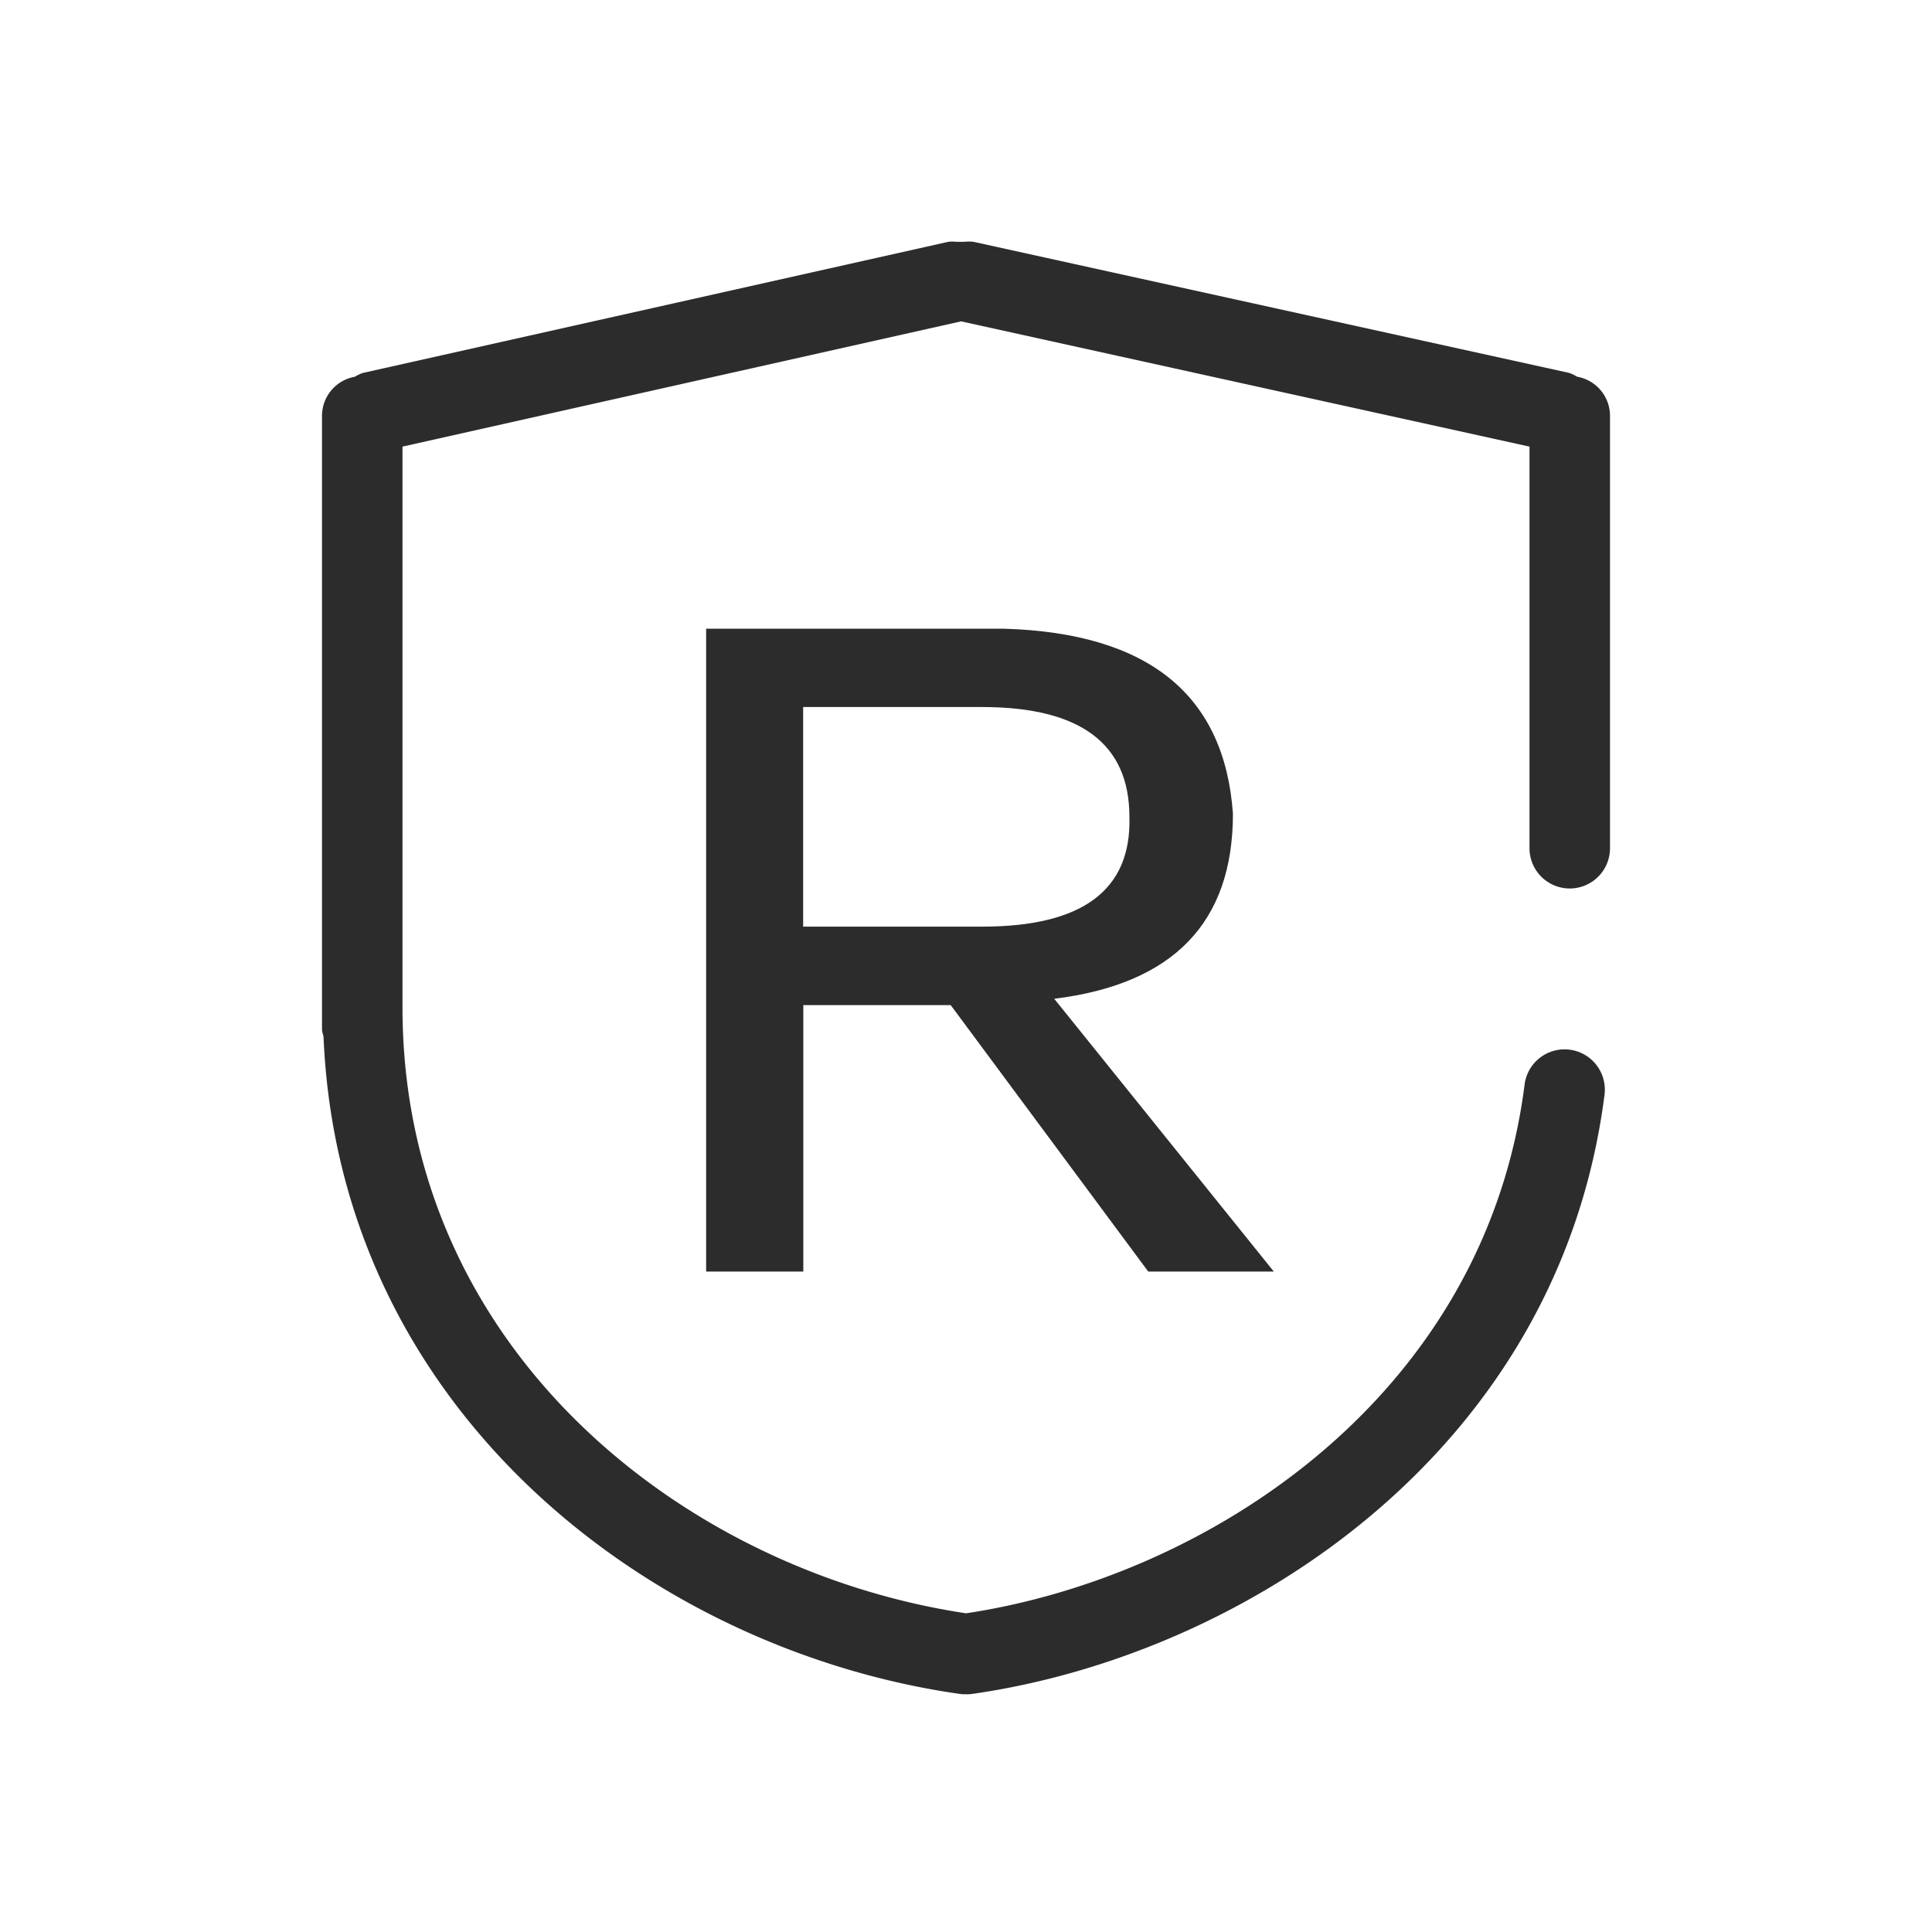
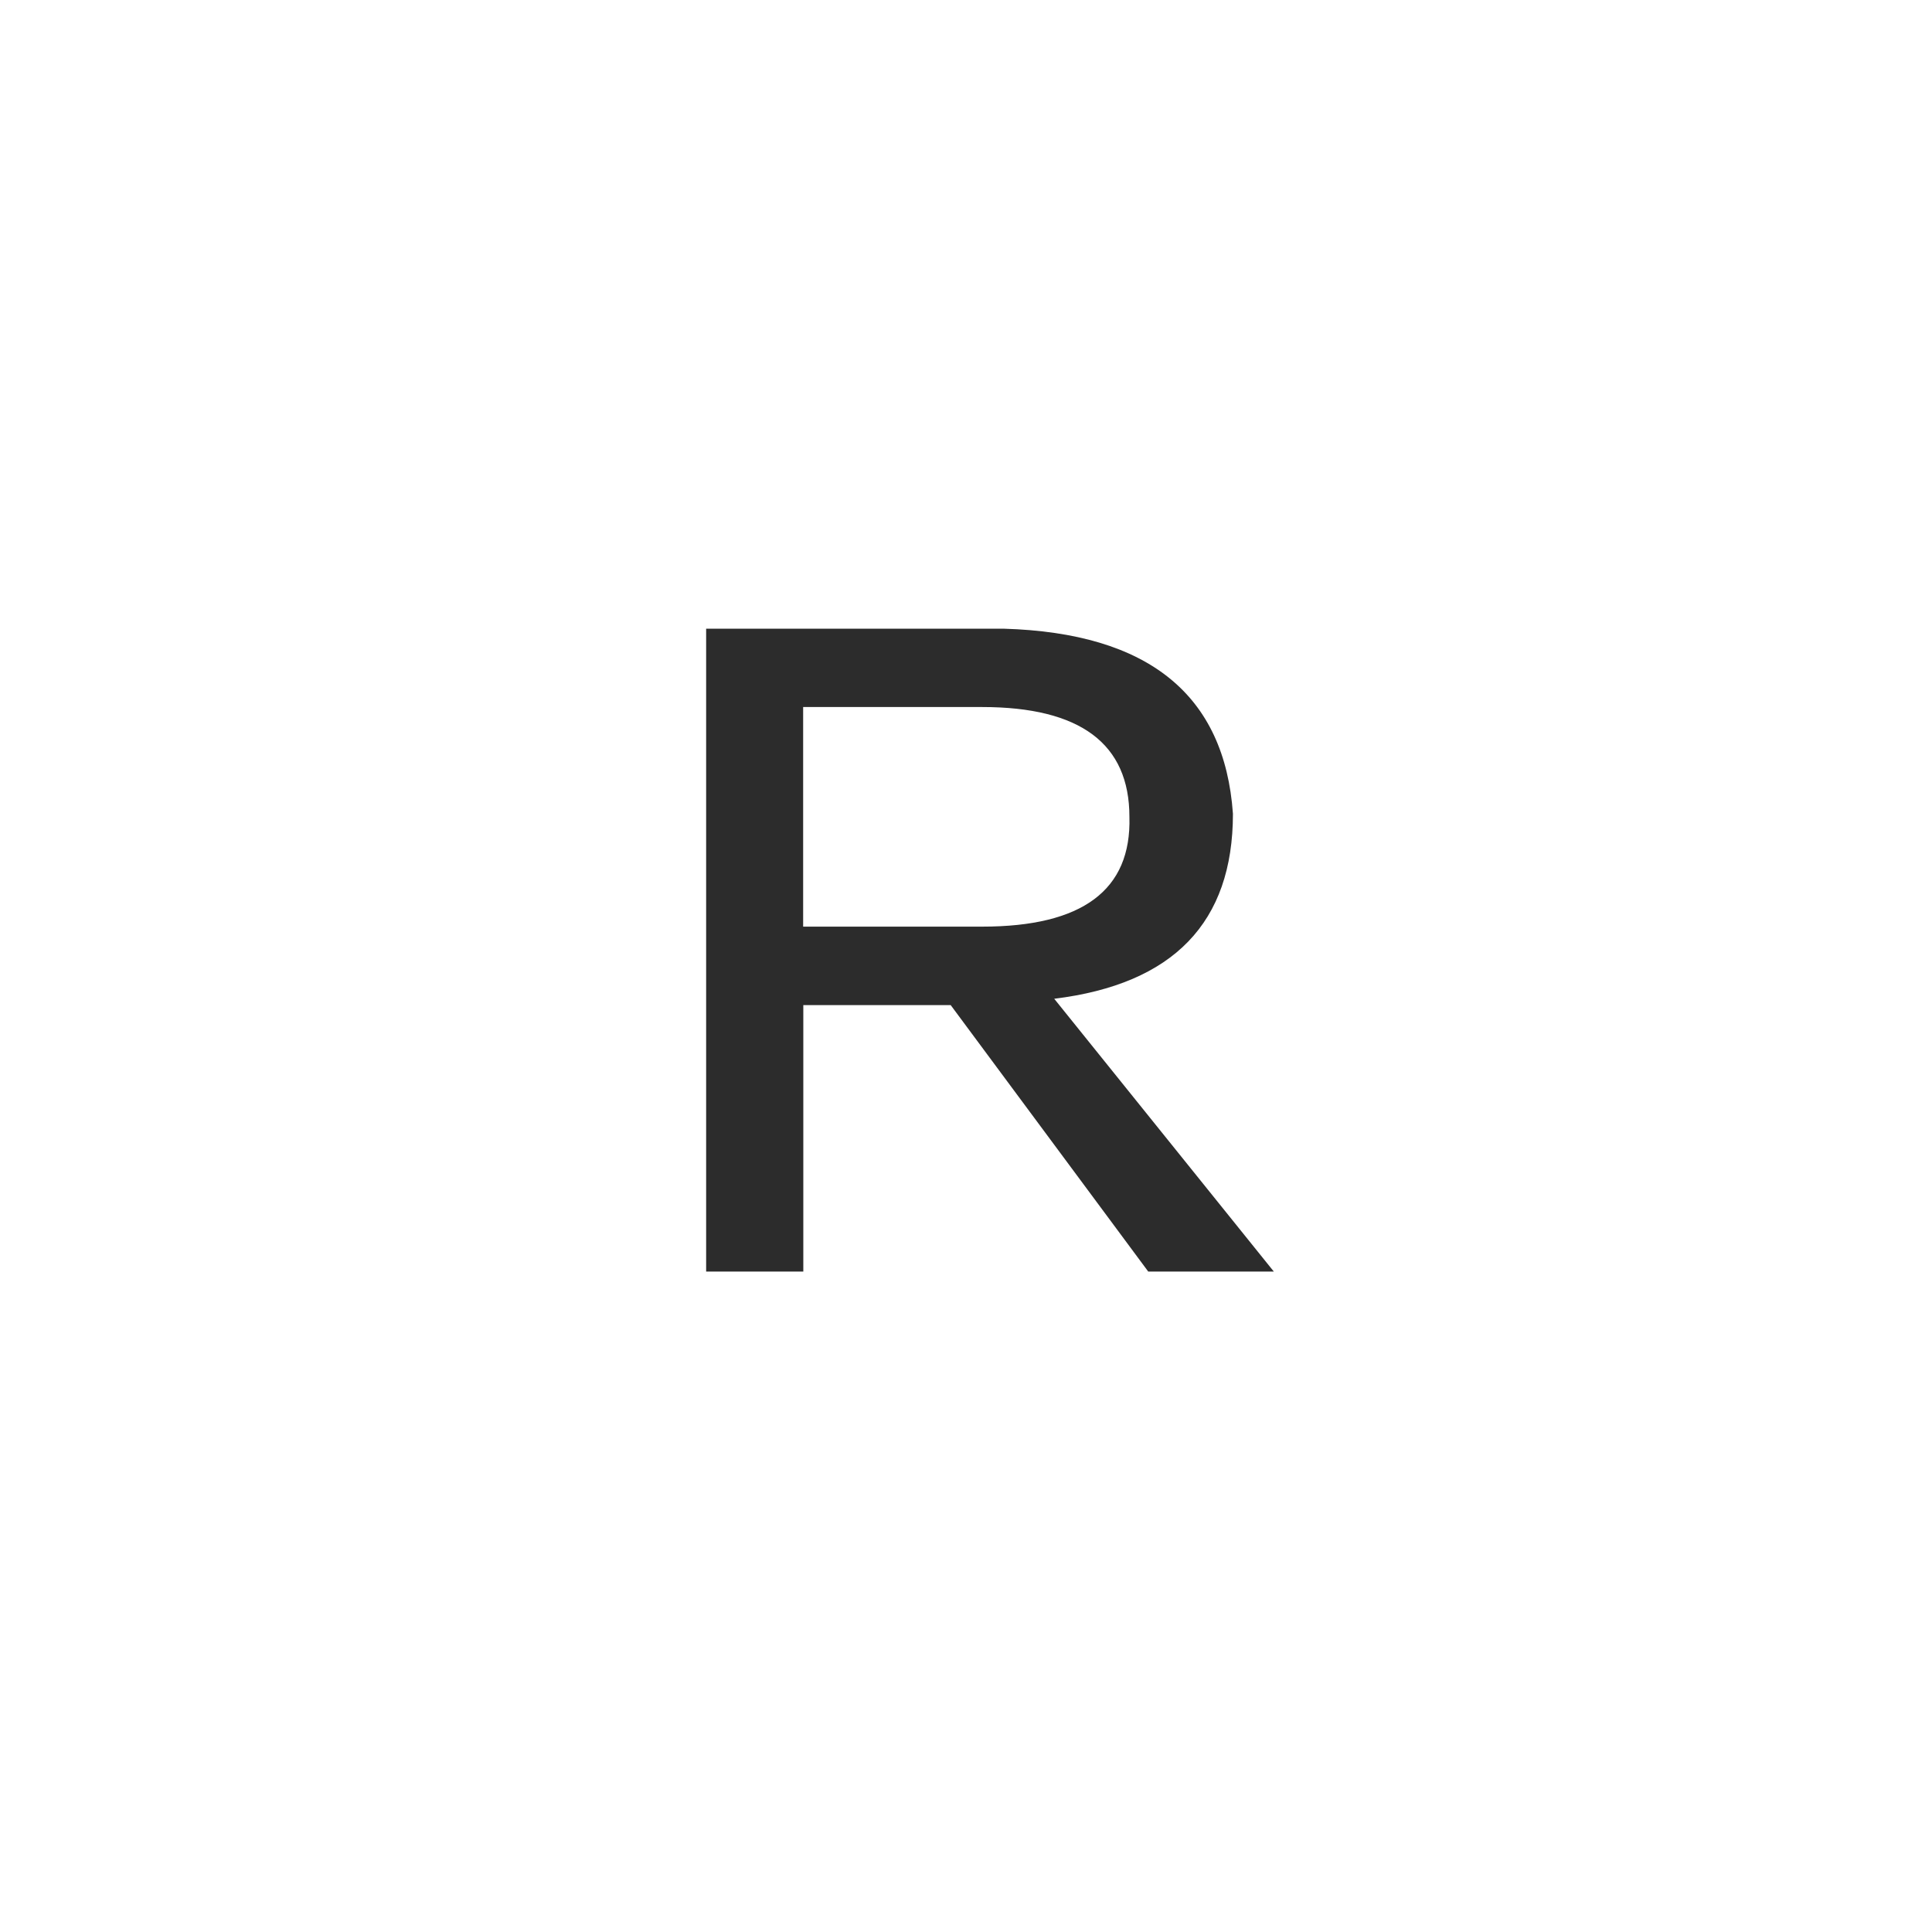
<svg xmlns="http://www.w3.org/2000/svg" t="1686845607303" class="icon" viewBox="0 0 1024 1024" version="1.1" p-id="32389" width="200" height="200">
-   <path d="M832 470.912a21.333 21.333 0 0 0 21.333-21.333V220.16a21.035 21.035 0 0 0-17.365-20.48c-1.536-0.811-2.944-1.707-4.736-2.133L516.565 128.299c-2.048-0.427-4.011-0.256-5.973-0.128h-0.043c-0.896 0.085-1.835-0.128-2.688 0.043-1.92-0.128-3.84-0.341-5.845 0.085L192.683 197.589c-1.792 0.427-3.2 1.323-4.736 2.133a21.035 21.035 0 0 0-17.28 20.48v325.333c0 1.408 0.555 2.645 0.811 3.968 8.32 198.101 173.44 324.907 337.067 348.288A24.107 24.107 0 0 0 511.573 898.005l0.427-0.085 0.427 0.085a24.107 24.107 0 0 0 3.029-0.213c144.512-20.693 310.912-128.853 334.976-317.568a21.333 21.333 0 0 0-42.368-5.376c-21.035 165.461-167.68 260.907-296.021 280.235C363.179 832.768 213.333 715.819 213.333 533.973V236.715l296.064-66.389L810.667 236.715V449.579a21.333 21.333 0 0 0 21.333 21.333" fill="#2c2c2c" p-id="32390" />
  <path d="M520.533 491.136H425.685V374.741H520.533c52.096 0 78.08 19.456 78.08 58.24 1.109 38.827-24.917 58.155-78.08 58.155m132.949-59.819c-4.437-63.147-44.885-95.829-121.344-98.091h-157.867v340.736h51.499v-141.227h78.123l104.704 141.227h66.56l-116.395-144.597c63.147-7.765 94.72-40.448 94.72-98.048" fill="#2c2c2c" p-id="32391" />
</svg>